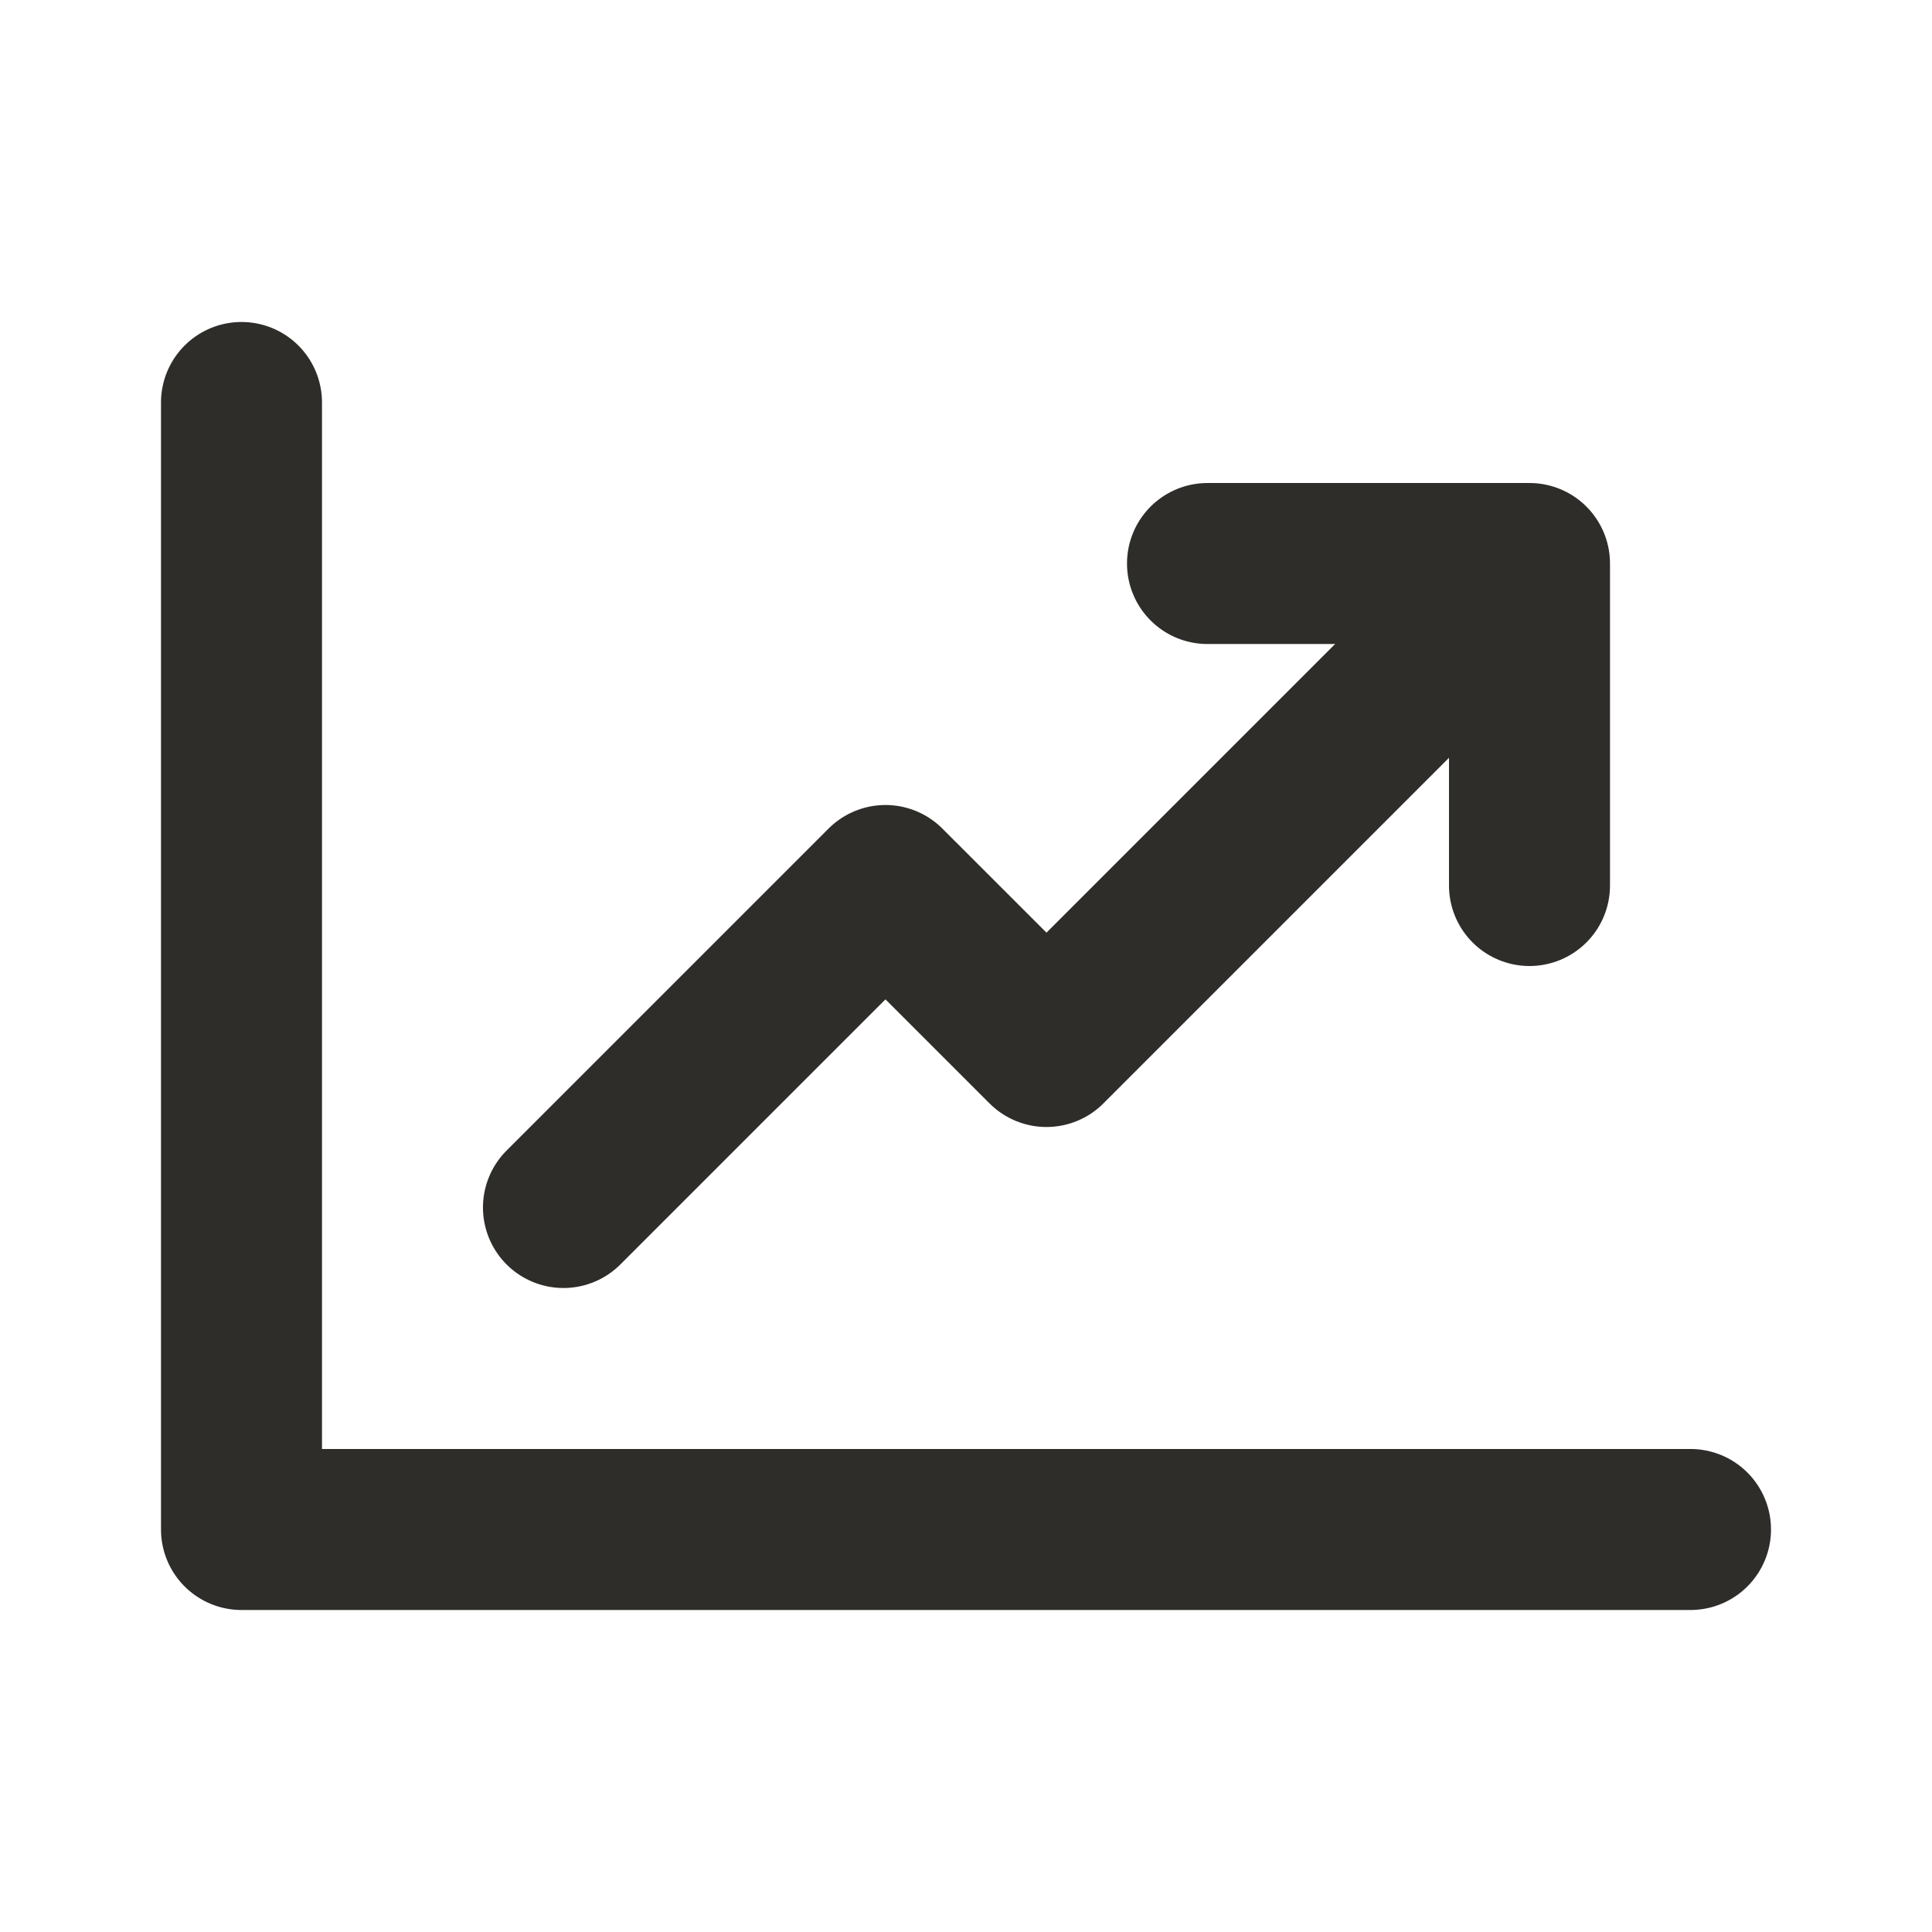
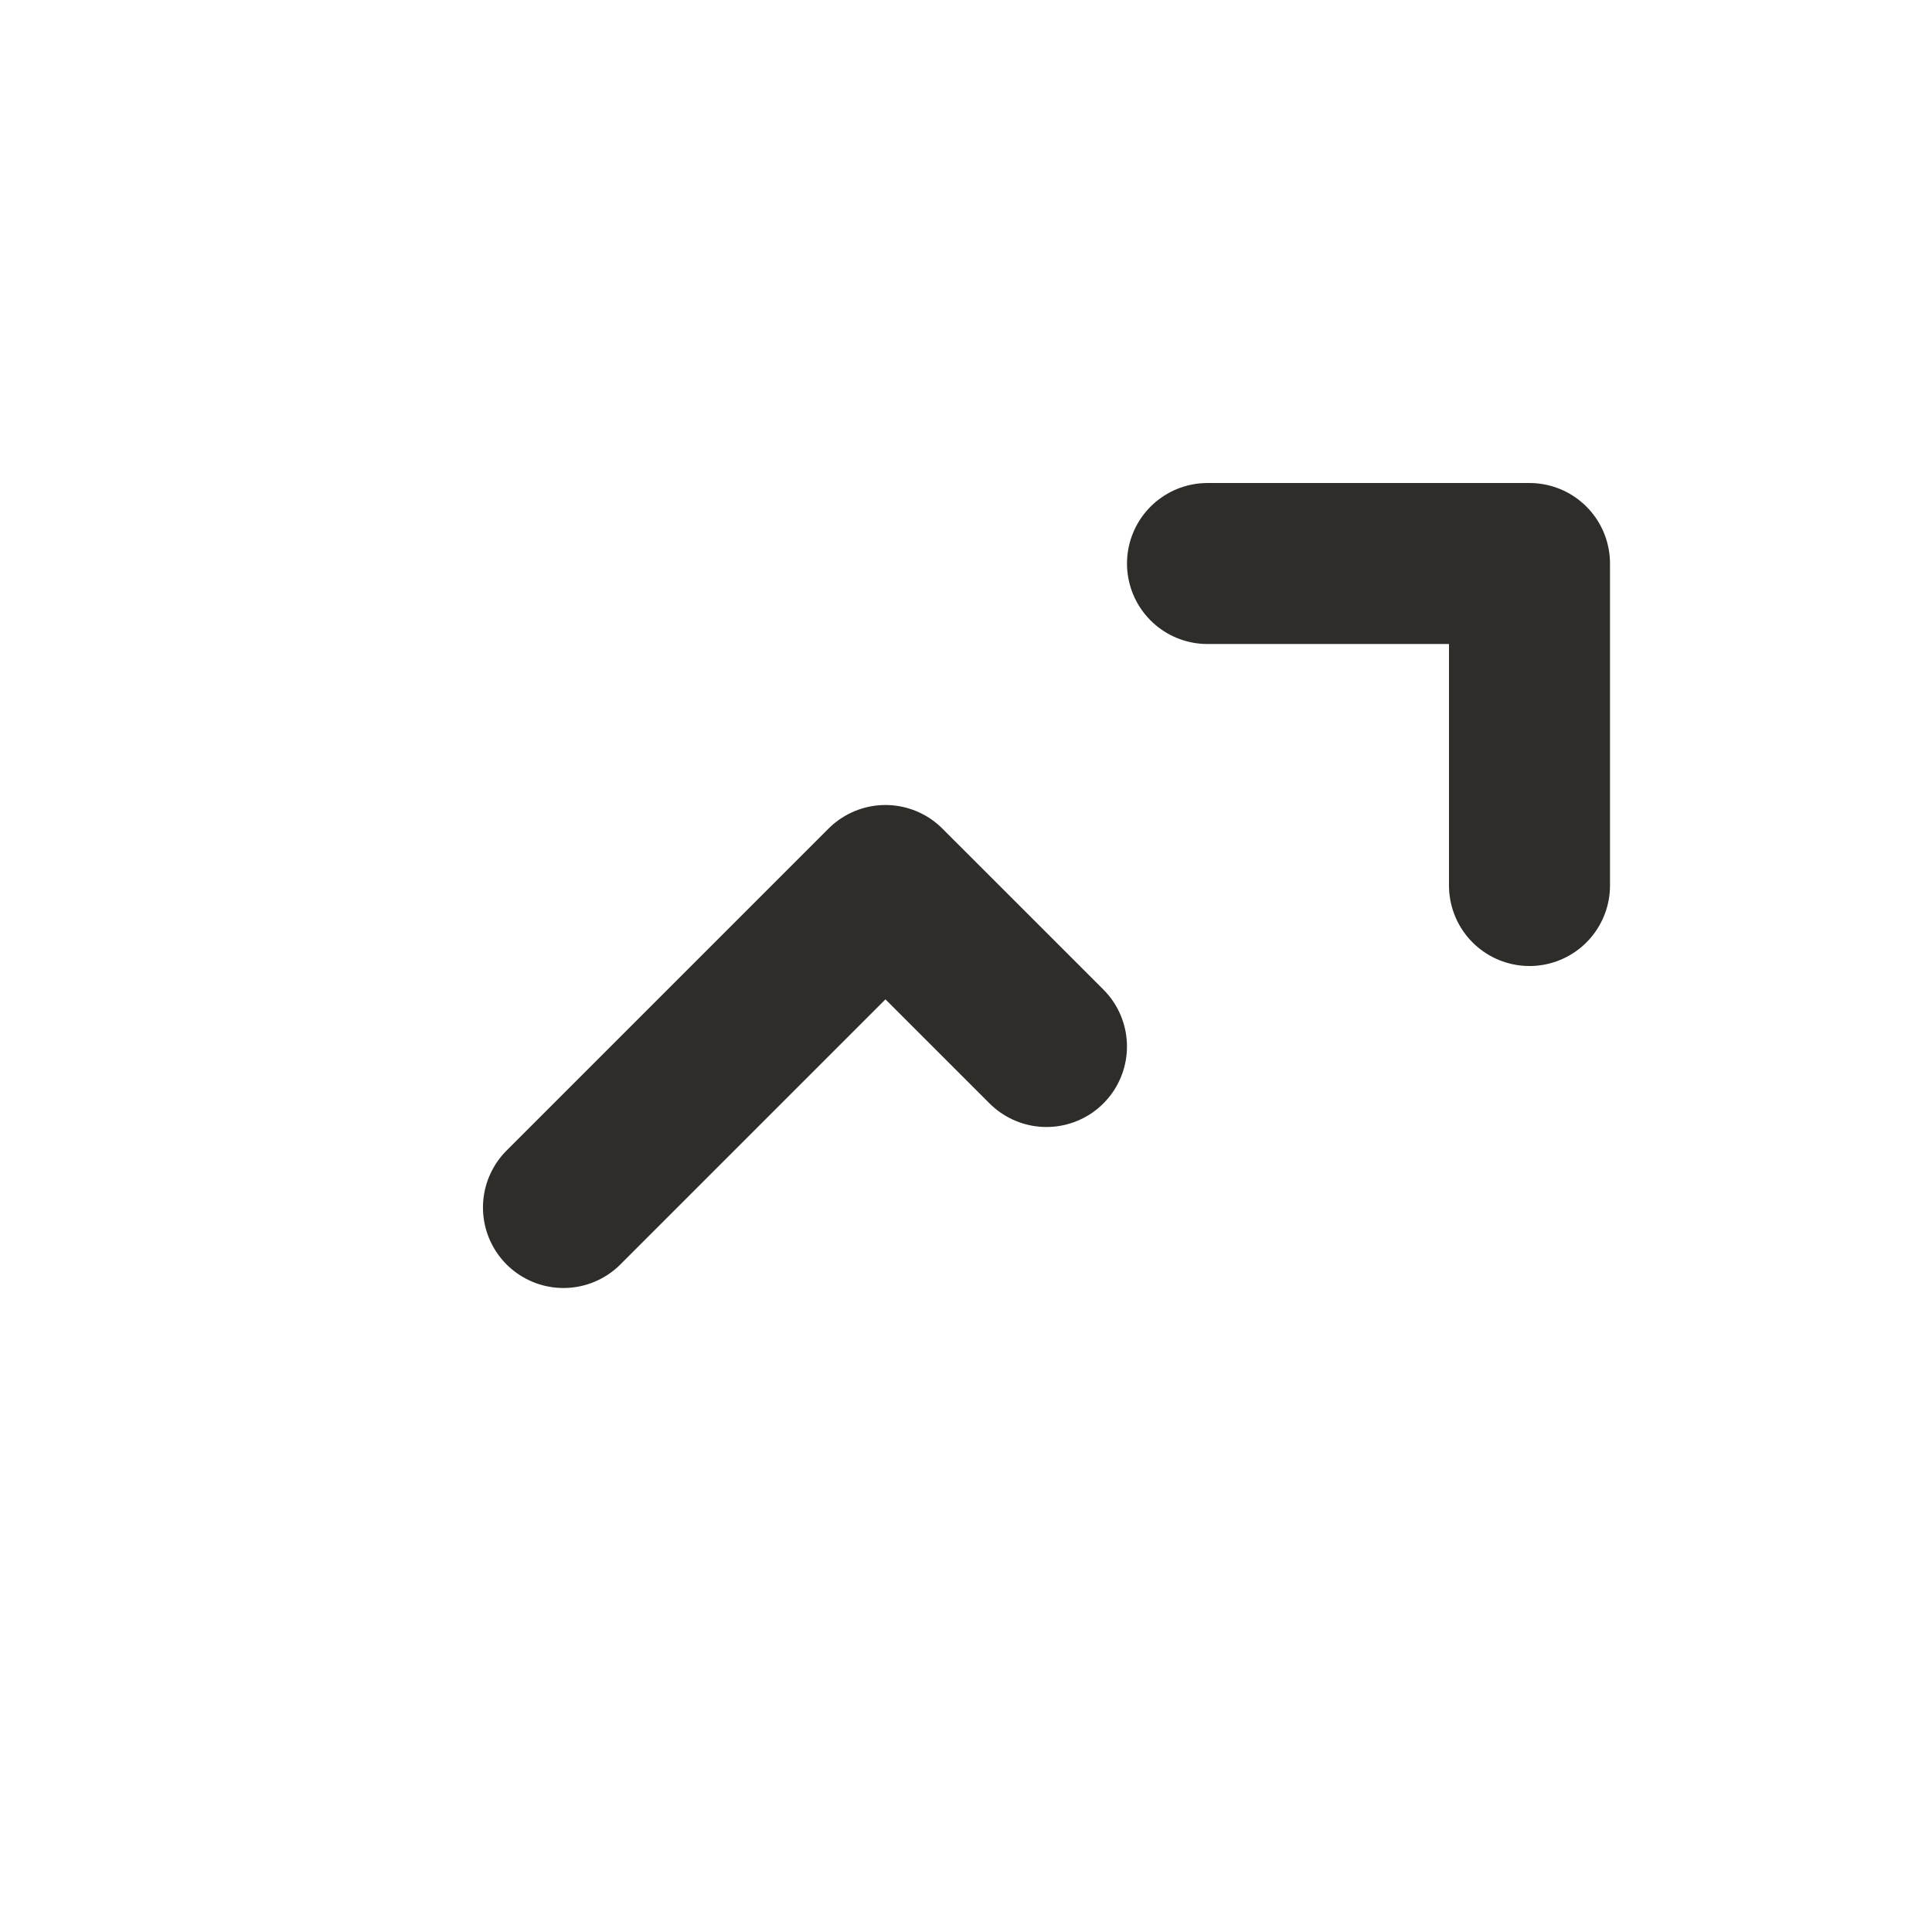
<svg xmlns="http://www.w3.org/2000/svg" width="80" height="80" viewBox="0 0 80 80" fill="none">
-   <path d="M10 16.666V63.333H70" stroke="#2E2D2A" stroke-width="6.667" stroke-linecap="round" stroke-linejoin="round" />
-   <path d="M23.332 50L36.665 36.667L43.332 43.333L61.665 25" stroke="#2E2D2A" stroke-width="6.667" stroke-linecap="round" stroke-linejoin="round" />
+   <path d="M23.332 50L36.665 36.667L43.332 43.333" stroke="#2E2D2A" stroke-width="6.667" stroke-linecap="round" stroke-linejoin="round" />
  <path d="M50 23.334H63.333V36.667" stroke="#2E2D2A" stroke-width="6.667" stroke-linecap="round" stroke-linejoin="round" />
</svg>